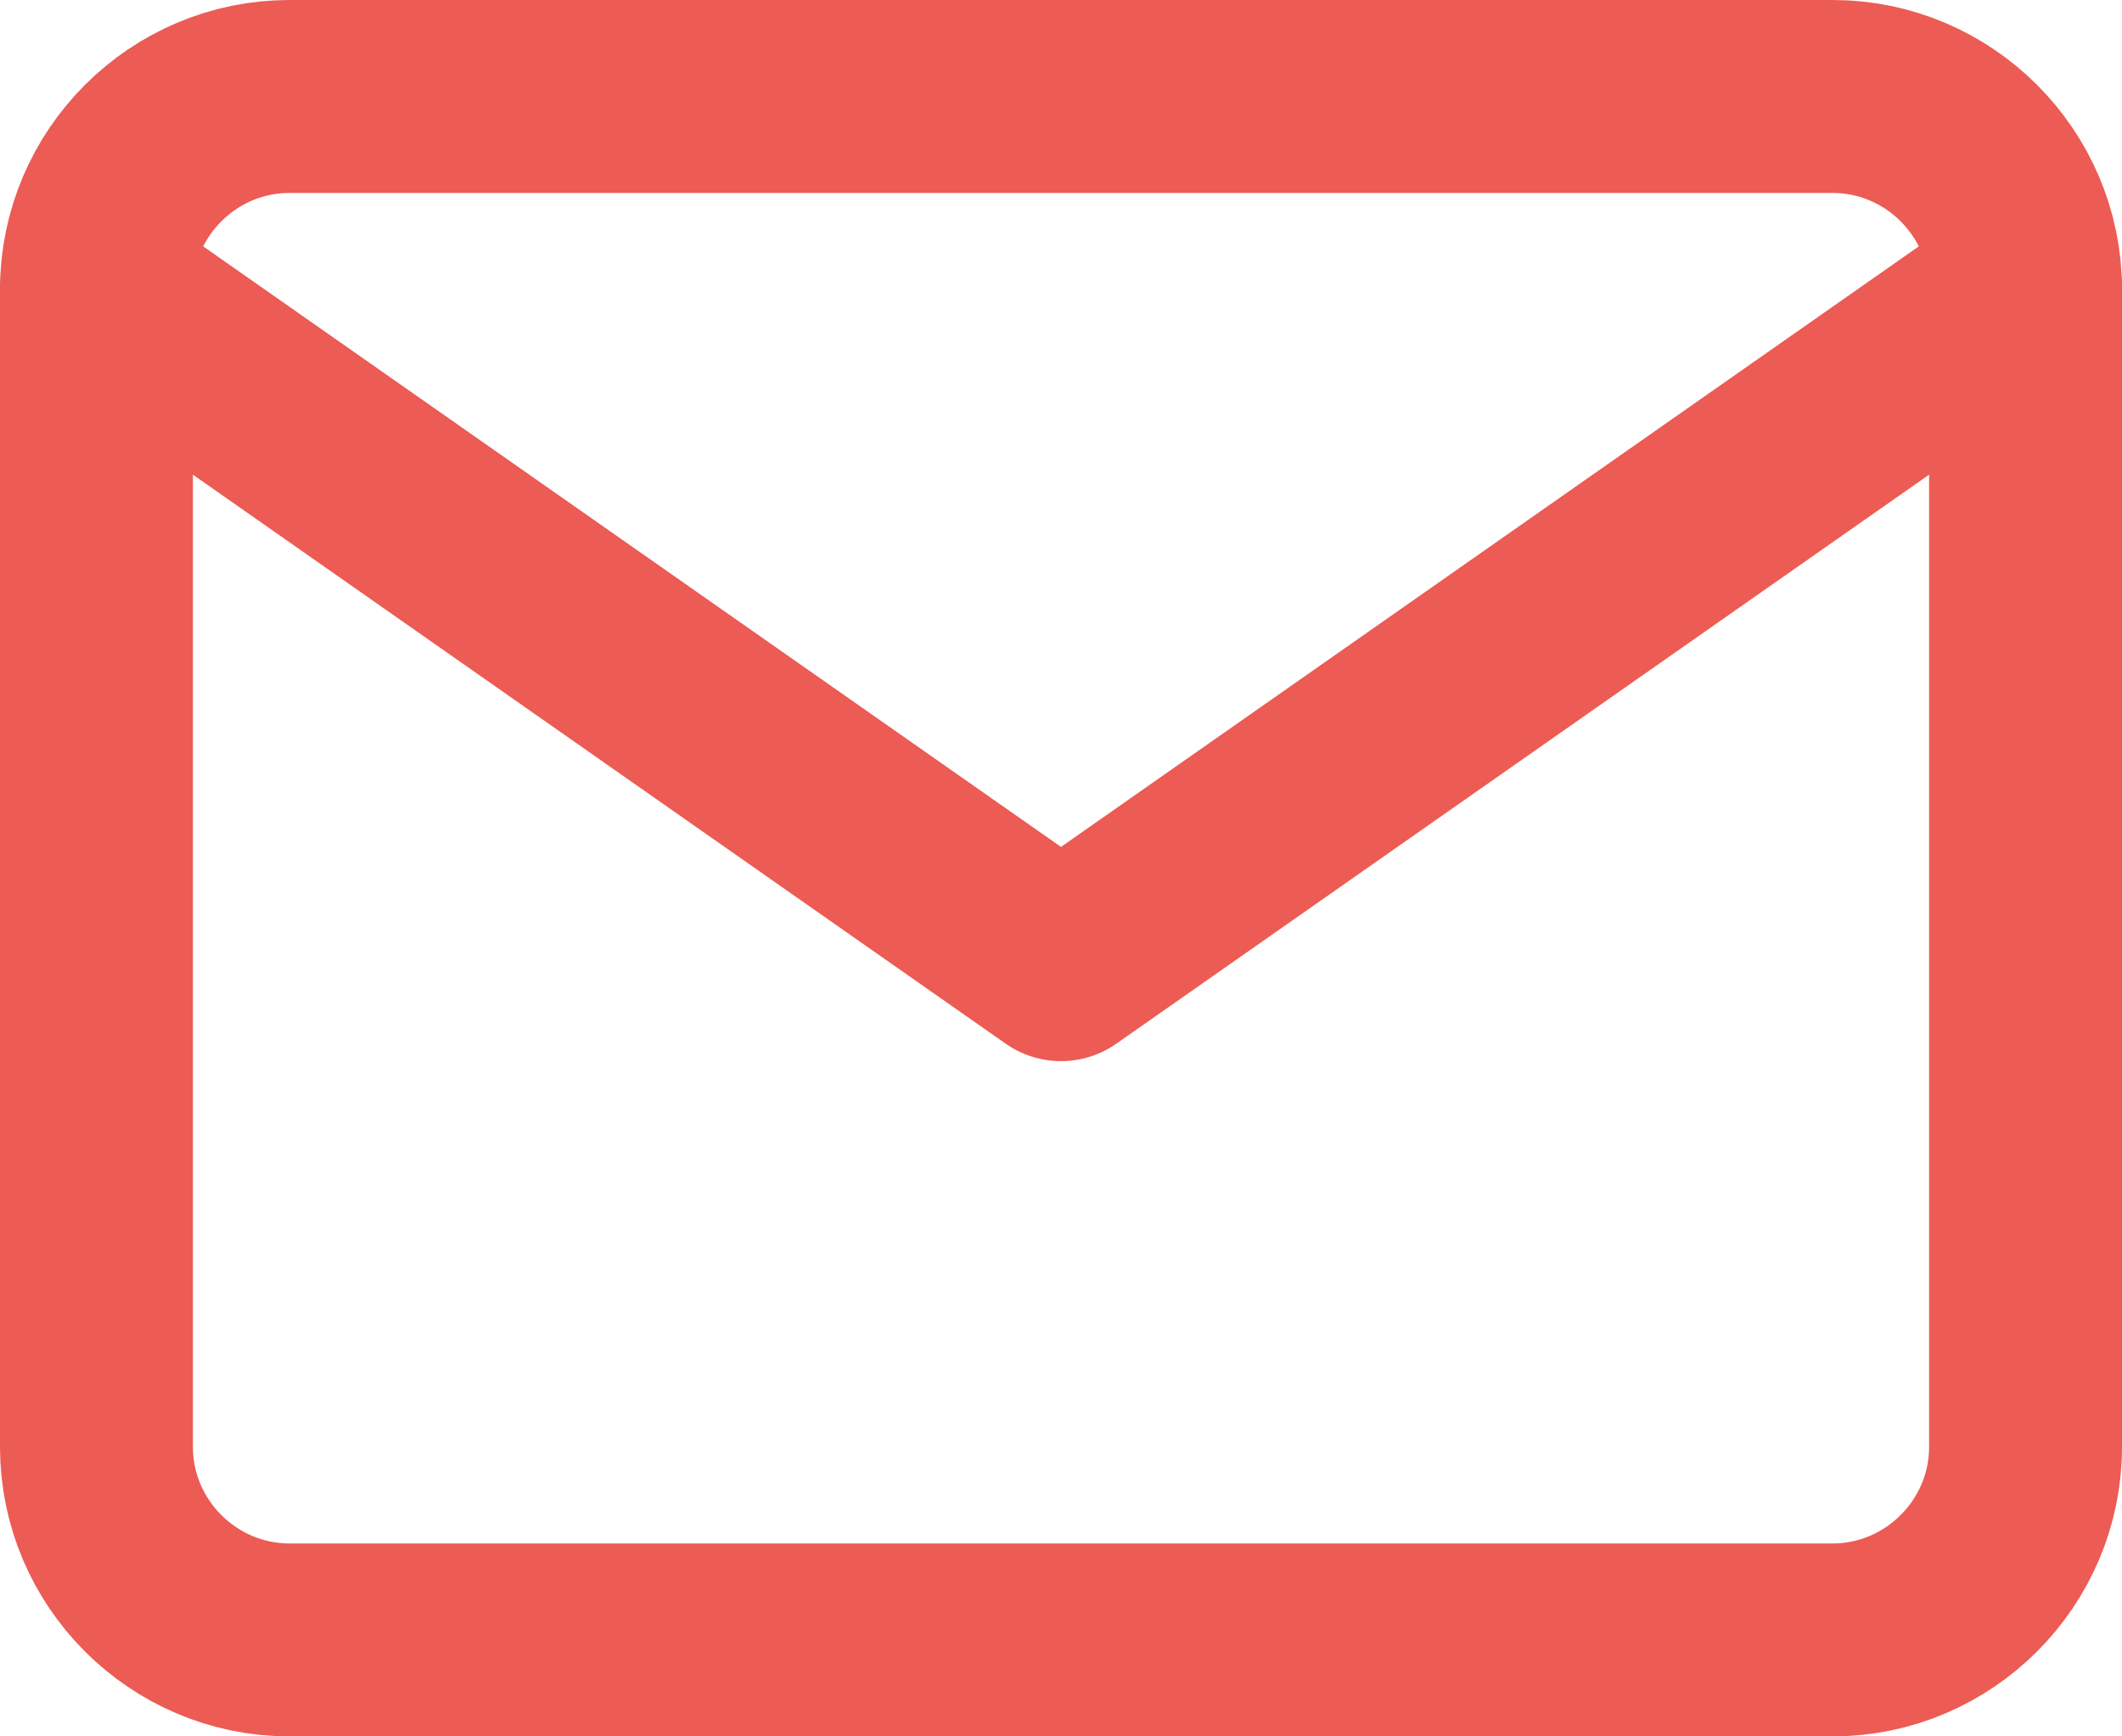
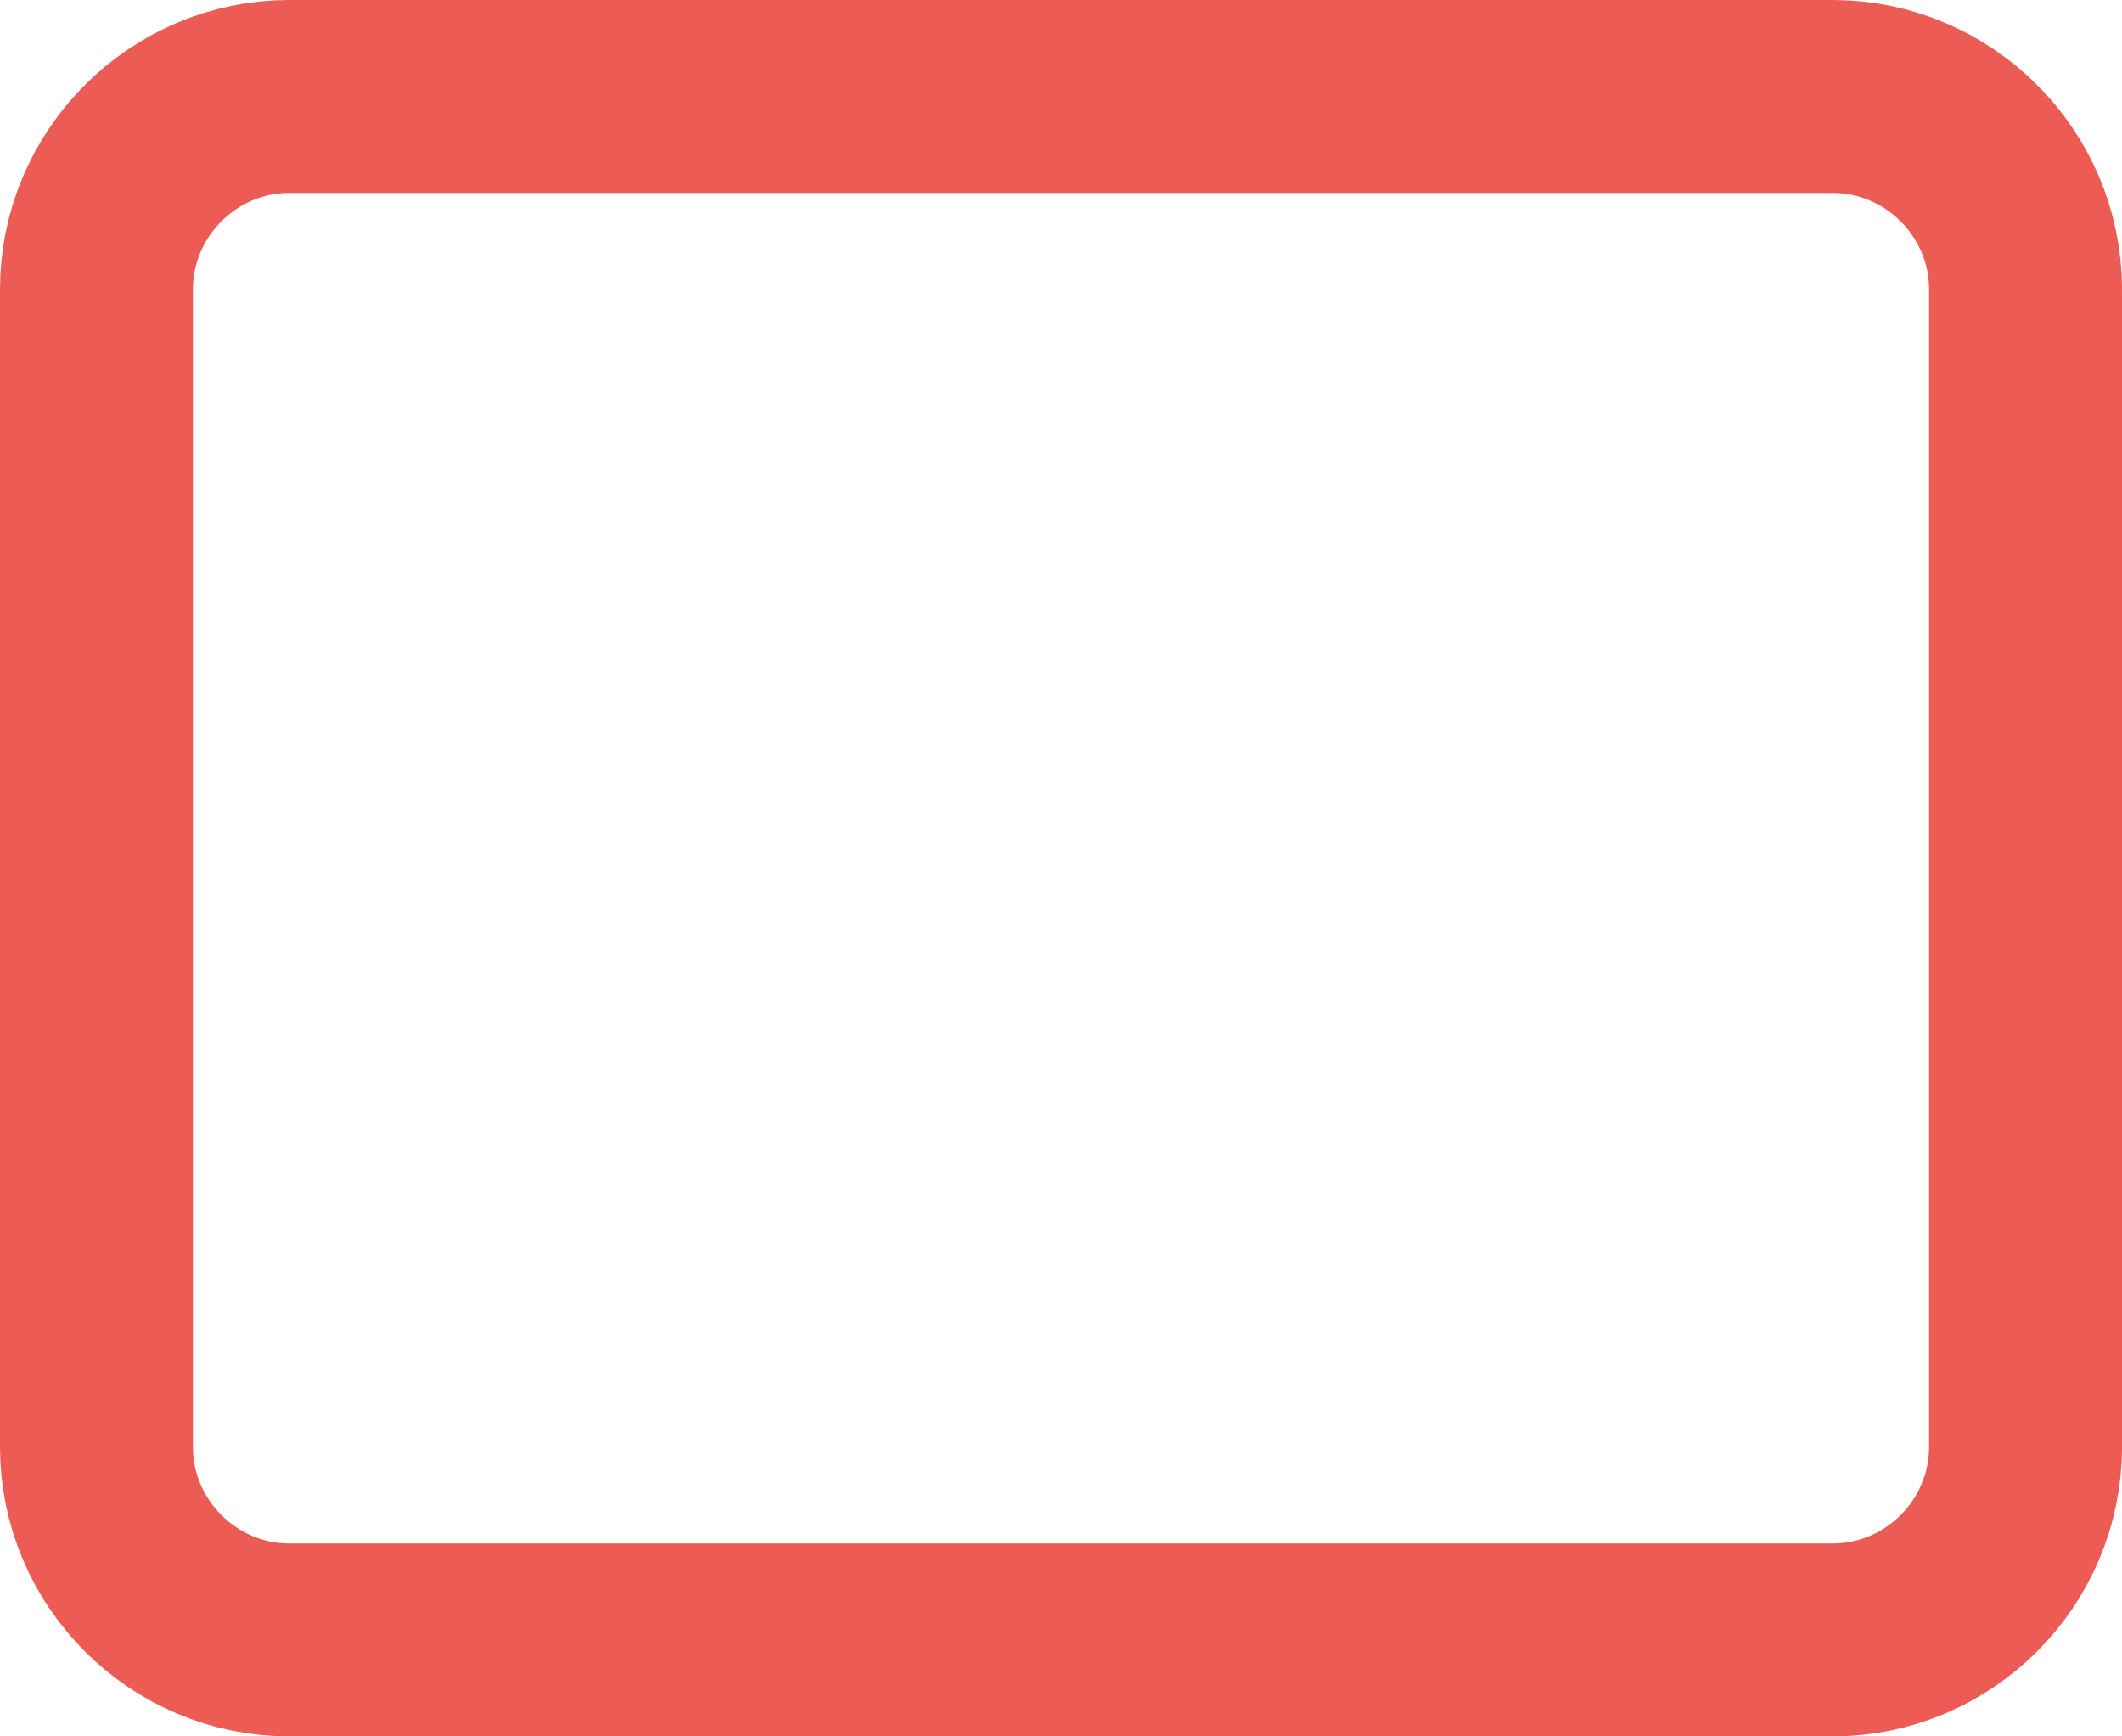
<svg xmlns="http://www.w3.org/2000/svg" width="22" height="18" viewBox="0 0 22 18" fill="none">
  <path d="M3 1H19C20.1 1 21 1.9 21 3V15C21 16.1 20.1 17 19 17H3C1.9 17 1 16.1 1 15V3C1 1.9 1.9 1 3 1Z" stroke="#EC5B54" stroke-width="2" stroke-linecap="round" stroke-linejoin="round" />
-   <path d="M21 3L11 10L1 3" stroke="#EC5B54" stroke-width="2" stroke-linecap="round" stroke-linejoin="round" />
</svg>